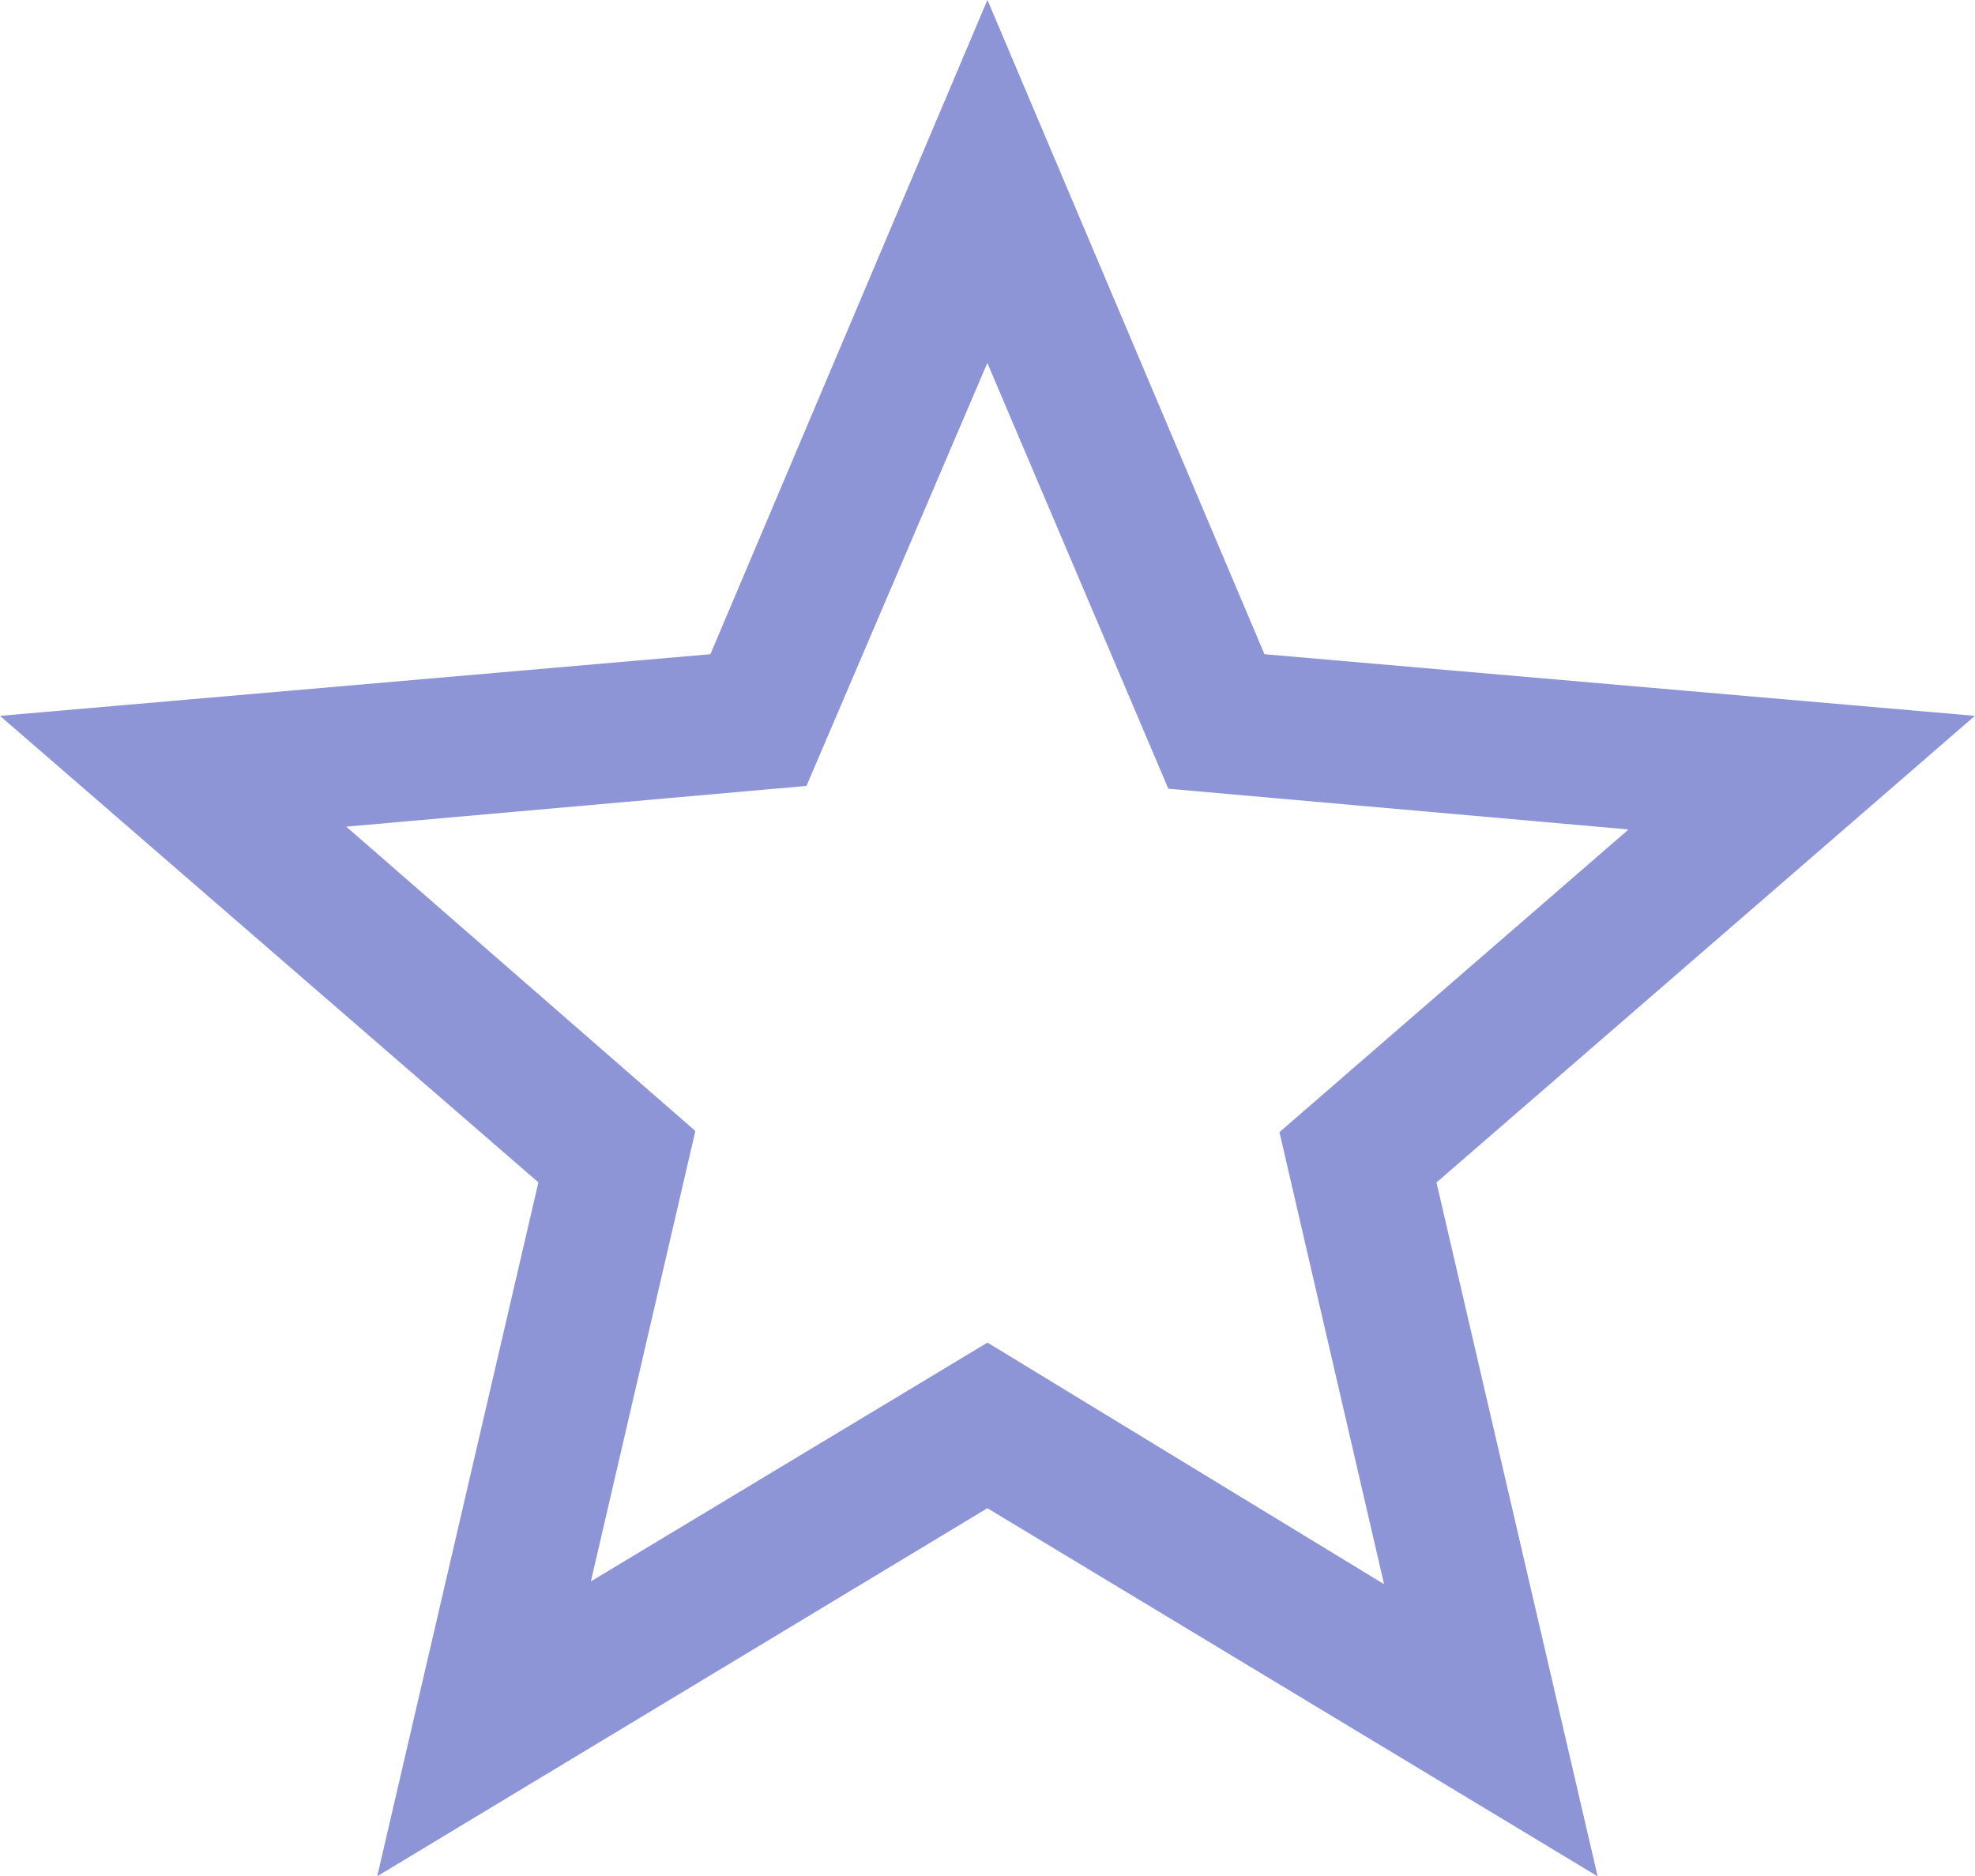
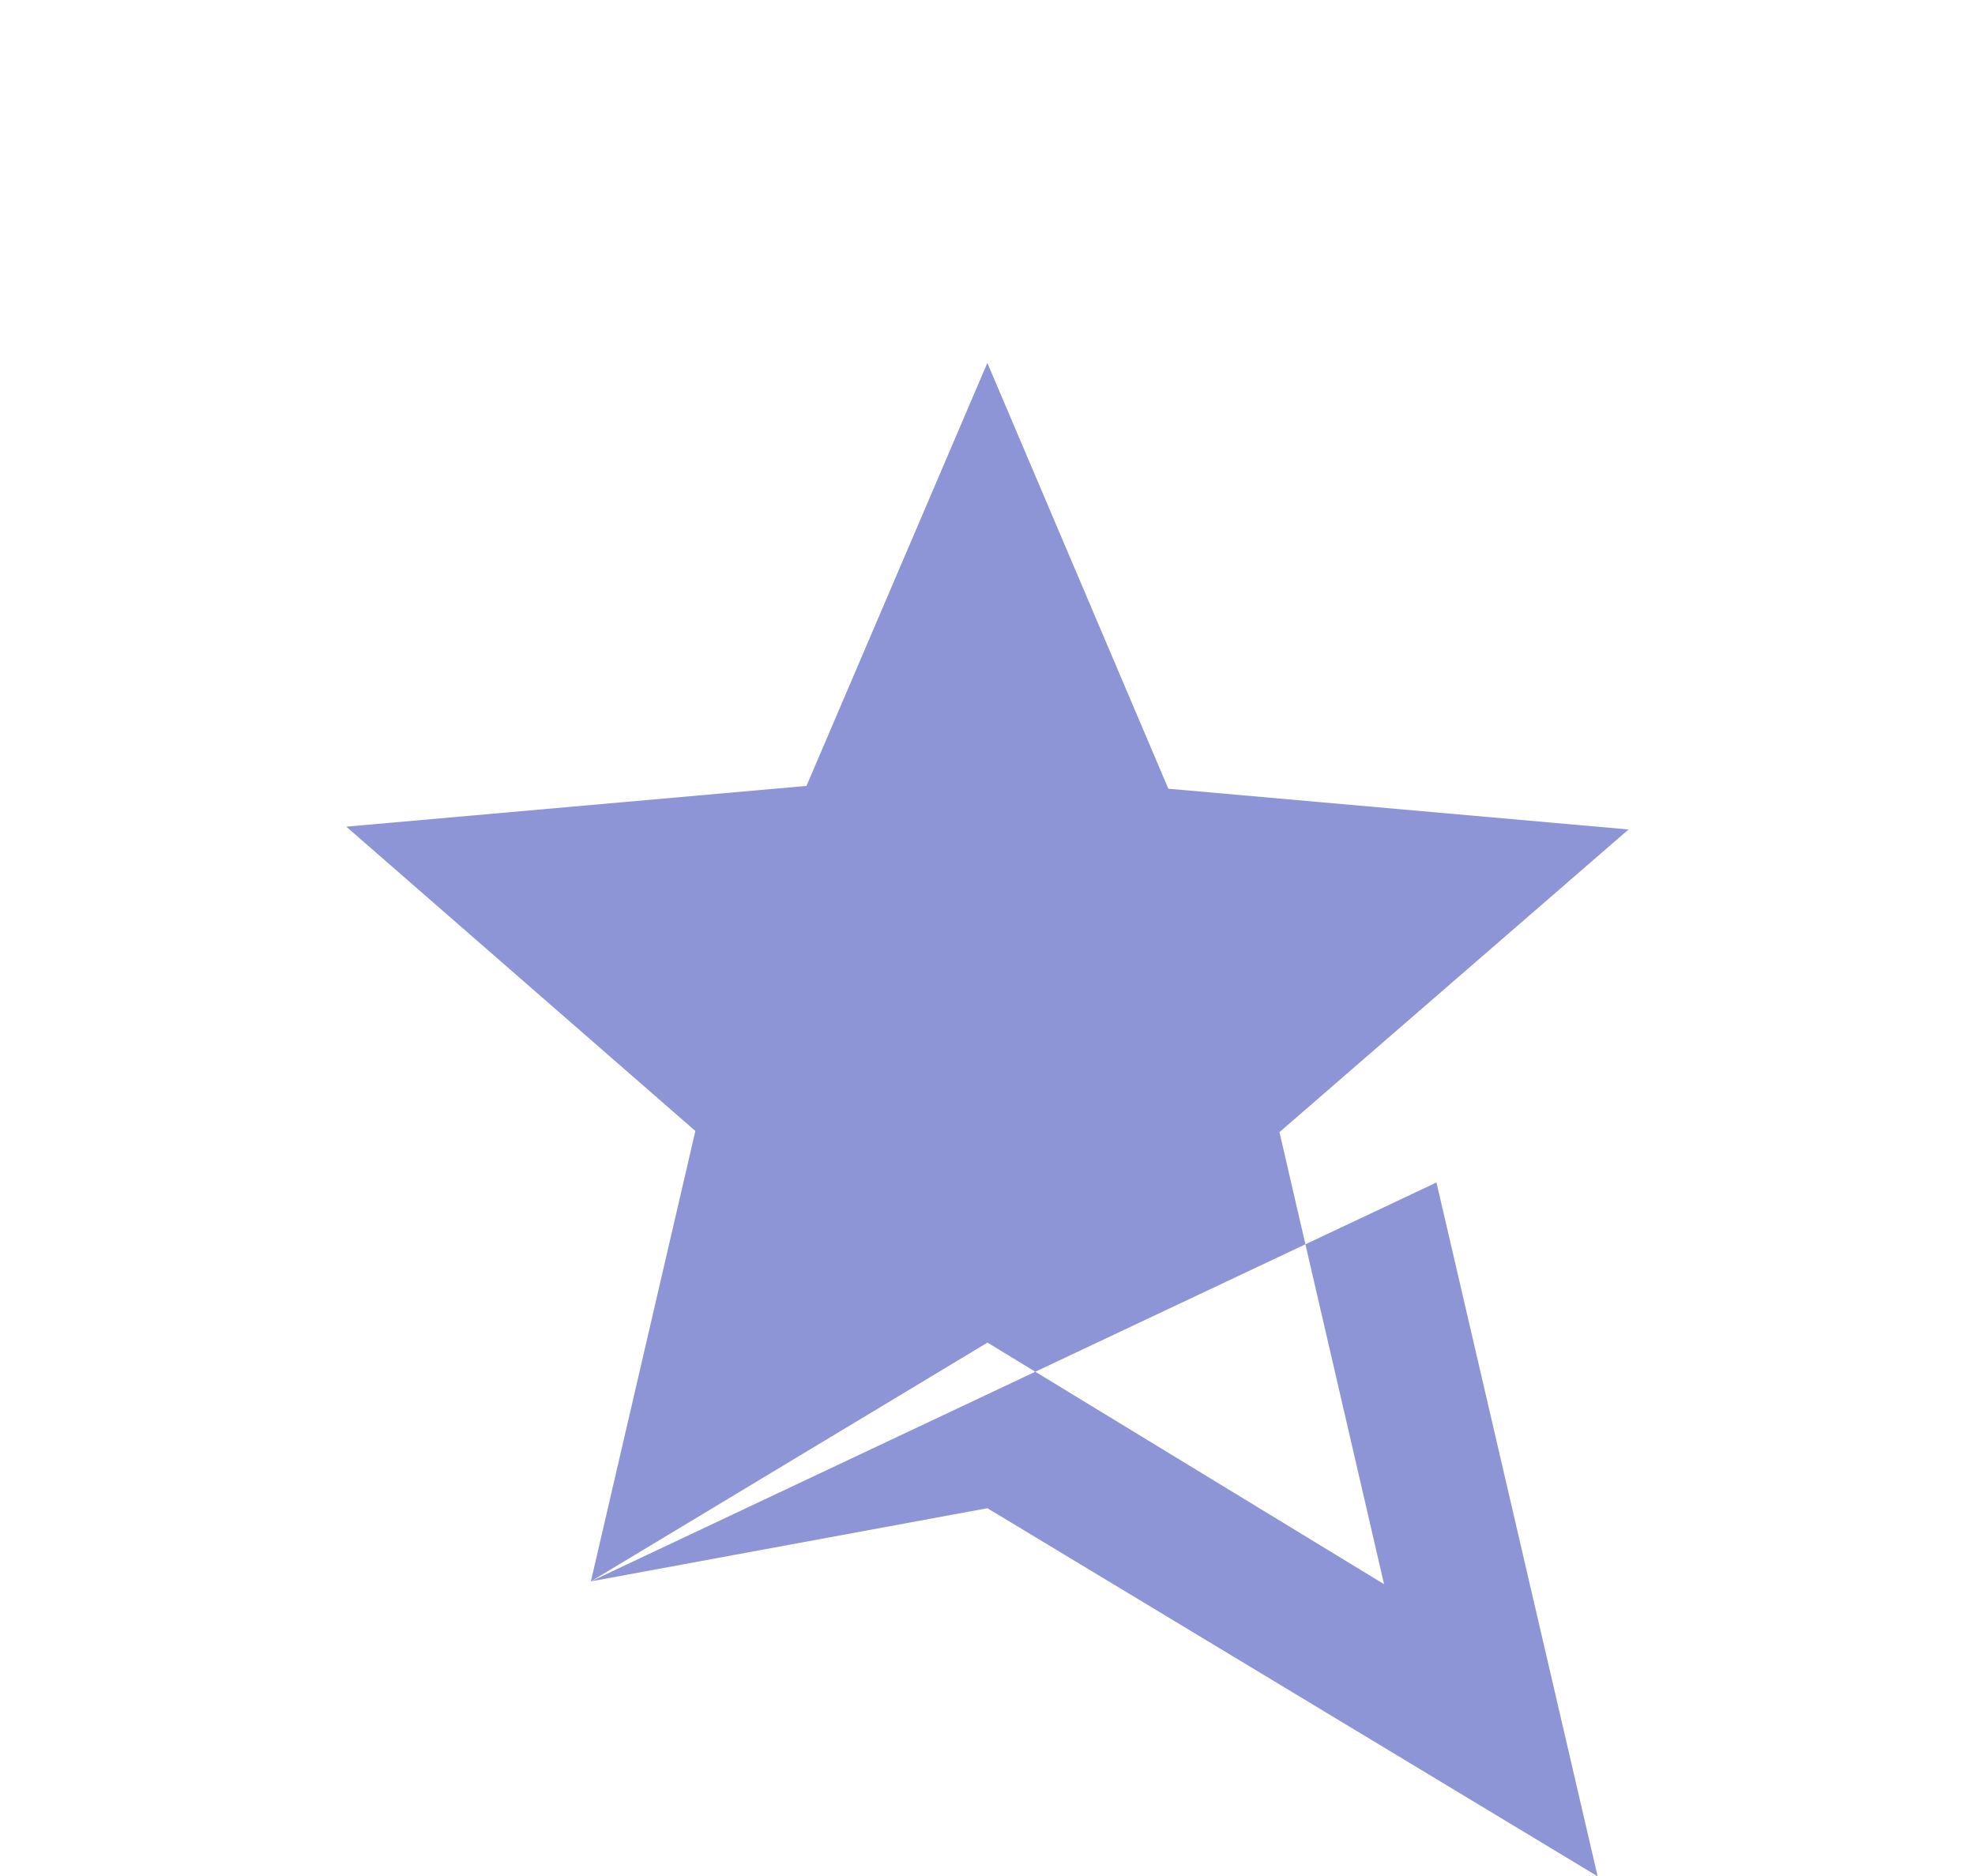
<svg xmlns="http://www.w3.org/2000/svg" width="44.203" height="42" viewBox="0 0 44.203 42">
-   <path id="STAR" d="M142.075-793.444l8.876-5.345,8.876,5.408L157.486-803.5l7.813-6.775-10.3-.912-4.051-9.531L146.9-811.25l-10.3.912,7.813,6.812Zm-4.782,6.6,3.607-15.531-12.05-10.443,15.9-1.38,6.2-14.646,6.2,14.646,15.9,1.38L161-802.373l3.607,15.531-13.658-8.24ZM150.951-806.418Z" transform="translate(-128.85 828.842)" fill="#8d95d6" />
+   <path id="STAR" d="M142.075-793.444l8.876-5.345,8.876,5.408L157.486-803.5l7.813-6.775-10.3-.912-4.051-9.531L146.9-811.25l-10.3.912,7.813,6.812ZL161-802.373l3.607,15.531-13.658-8.24ZM150.951-806.418Z" transform="translate(-128.85 828.842)" fill="#8d95d6" />
</svg>